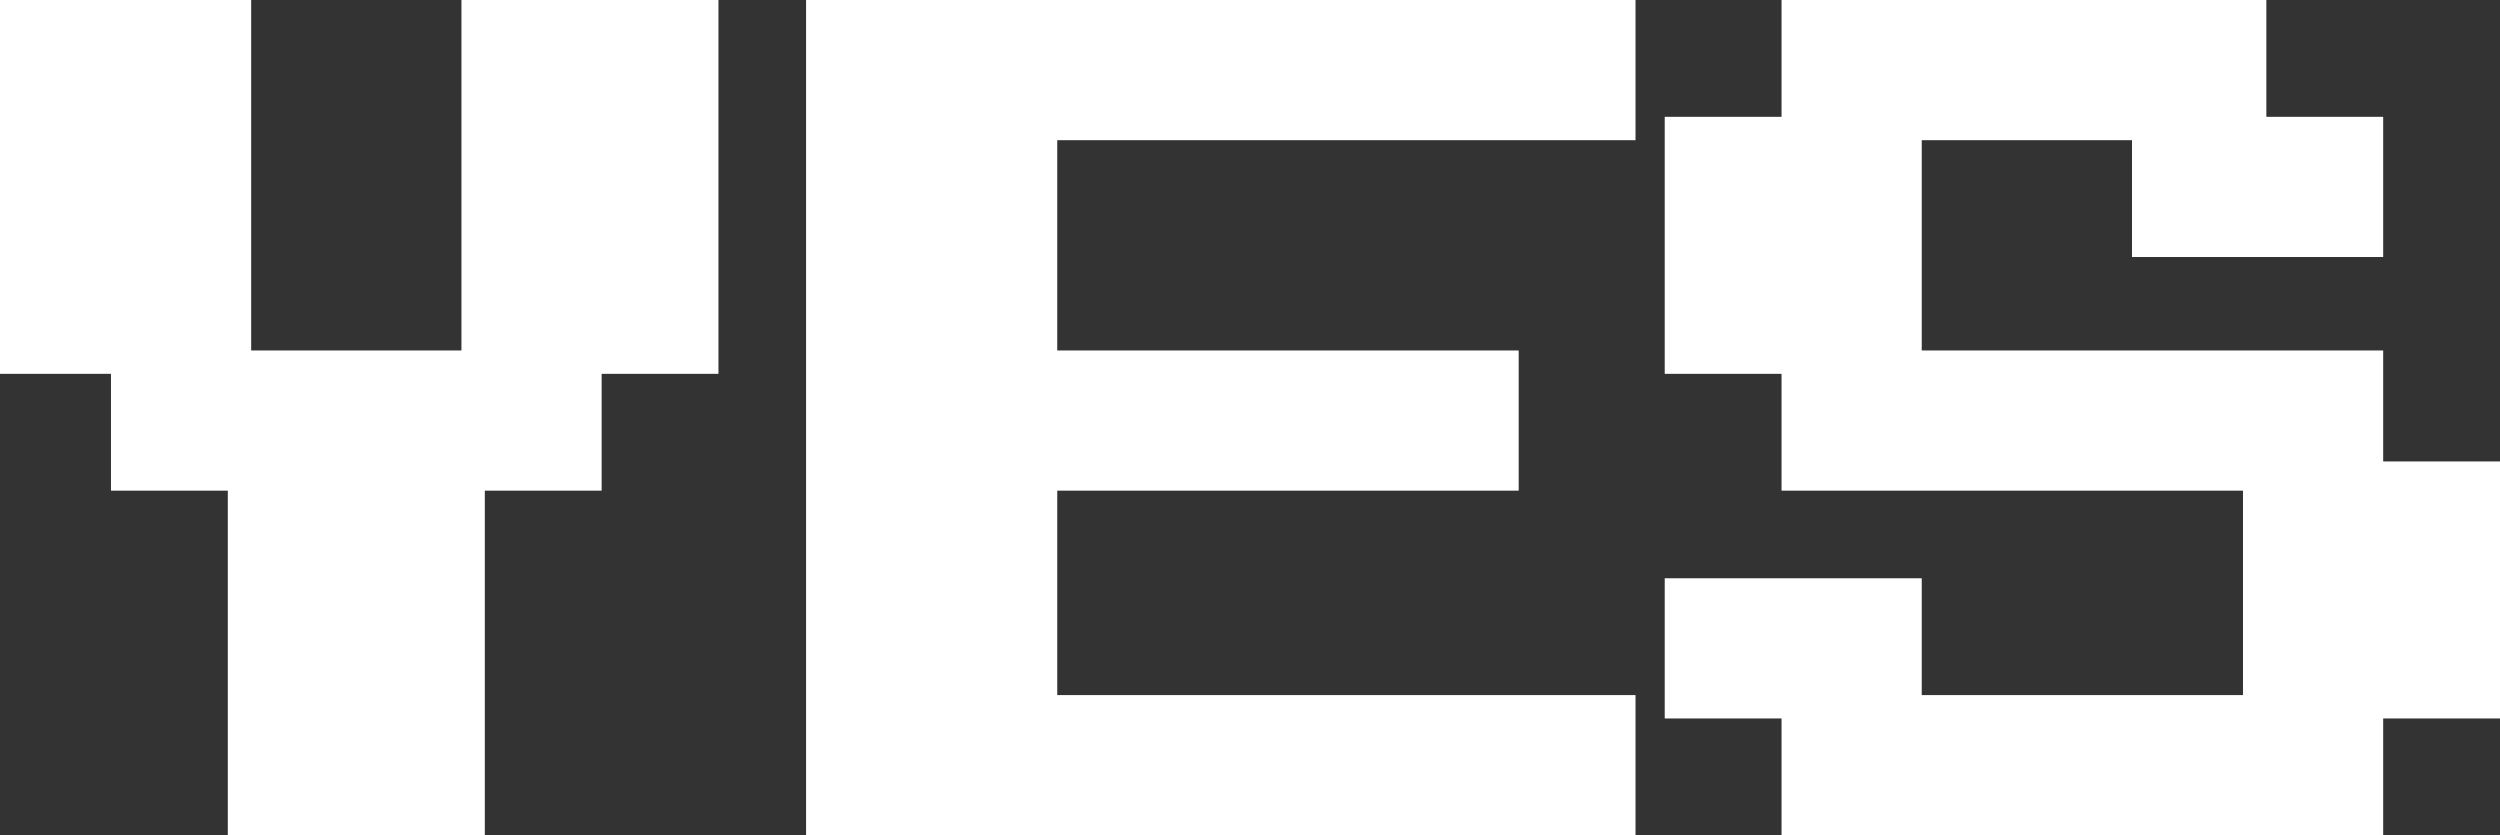
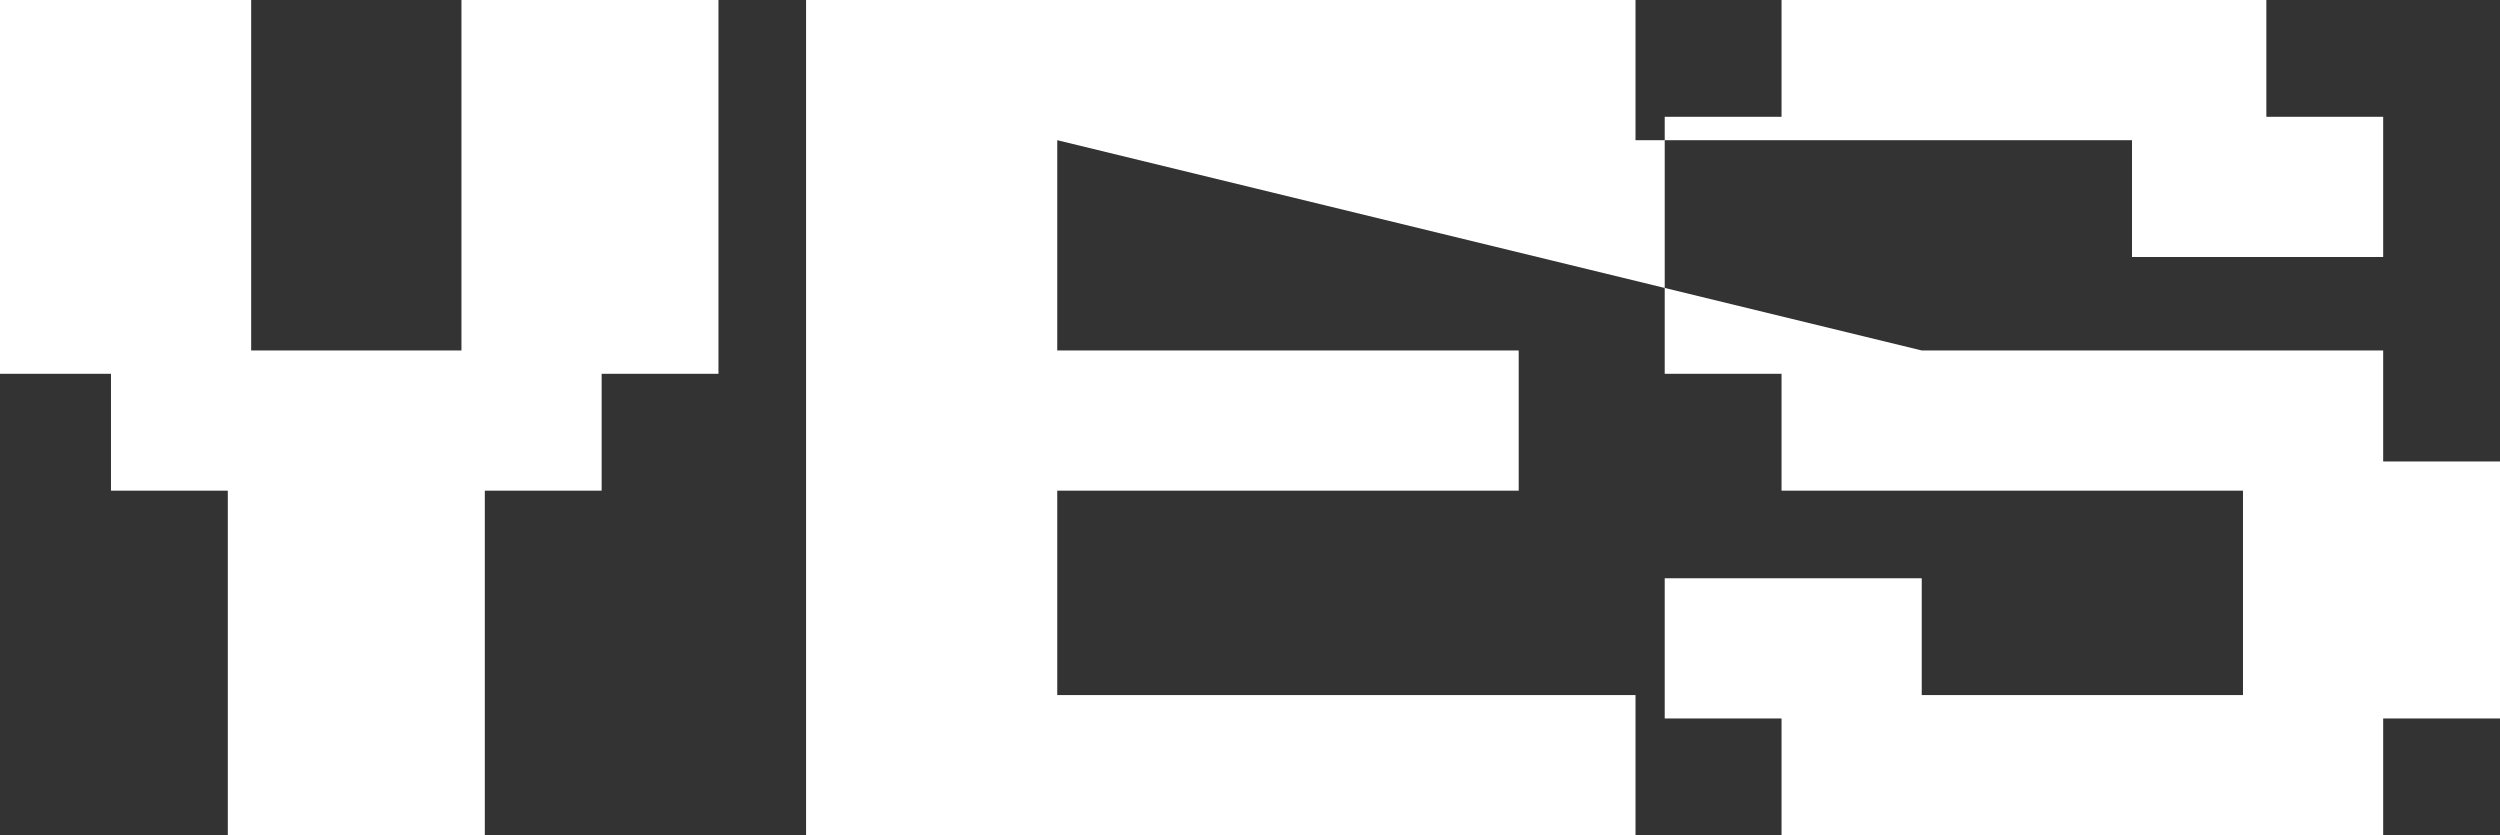
<svg xmlns="http://www.w3.org/2000/svg" height="7.15px" width="21.4px">
  <rect width="100%" height="100%" fill="#333333" stroke="none" />
  <g transform="matrix(1.0, 0.0, 0.0, 1.0, 24.45, 3.0)">
-     <path d="M-22.3 -3.0 L-22.3 0.0 -20.5 0.0 -20.5 -3.0 -18.3 -3.0 -18.3 0.2 -19.3 0.2 -19.3 1.2 -20.3 1.2 -20.3 4.15 -22.5 4.15 -22.5 1.2 -23.5 1.2 -23.5 0.2 -24.45 0.2 -24.45 -3.0 -22.3 -3.0 M-15.4 -1.8 L-15.4 0.0 -11.45 0.0 -11.45 1.2 -15.4 1.2 -15.4 2.95 -10.45 2.95 -10.45 4.15 -17.55 4.15 -17.55 -3.0 -10.45 -3.0 -10.45 -1.8 -15.4 -1.8 M-8.0 -1.8 L-8.0 0.0 -4.05 0.0 -4.05 0.95 -3.05 0.95 -3.05 3.15 -4.05 3.15 -4.05 4.15 -9.2 4.15 -9.2 3.15 -10.2 3.15 -10.2 1.95 -8.0 1.95 -8.0 2.95 -5.25 2.95 -5.25 1.2 -9.2 1.2 -9.2 0.2 -10.2 0.2 -10.2 -2.0 -9.2 -2.0 -9.2 -3.0 -5.05 -3.0 -5.05 -2.0 -4.05 -2.0 -4.05 -0.8 -6.2 -0.8 -6.2 -1.8 -8.0 -1.8" fill="#ffffff" fill-rule="evenodd" stroke="none" />
+     <path d="M-22.3 -3.0 L-22.3 0.0 -20.5 0.0 -20.5 -3.0 -18.3 -3.0 -18.3 0.2 -19.3 0.2 -19.3 1.2 -20.3 1.2 -20.3 4.15 -22.5 4.15 -22.5 1.2 -23.5 1.2 -23.5 0.2 -24.45 0.2 -24.45 -3.0 -22.3 -3.0 M-15.4 -1.8 L-15.4 0.0 -11.45 0.0 -11.45 1.2 -15.4 1.2 -15.4 2.95 -10.45 2.95 -10.45 4.15 -17.55 4.15 -17.55 -3.0 -10.45 -3.0 -10.45 -1.8 -15.4 -1.8 L-8.0 0.0 -4.05 0.0 -4.05 0.95 -3.05 0.95 -3.05 3.15 -4.05 3.15 -4.05 4.15 -9.2 4.15 -9.2 3.15 -10.2 3.15 -10.2 1.95 -8.0 1.95 -8.0 2.95 -5.25 2.95 -5.25 1.2 -9.2 1.2 -9.2 0.2 -10.2 0.2 -10.2 -2.0 -9.2 -2.0 -9.2 -3.0 -5.05 -3.0 -5.05 -2.0 -4.05 -2.0 -4.05 -0.8 -6.2 -0.8 -6.2 -1.8 -8.0 -1.8" fill="#ffffff" fill-rule="evenodd" stroke="none" />
  </g>
</svg>